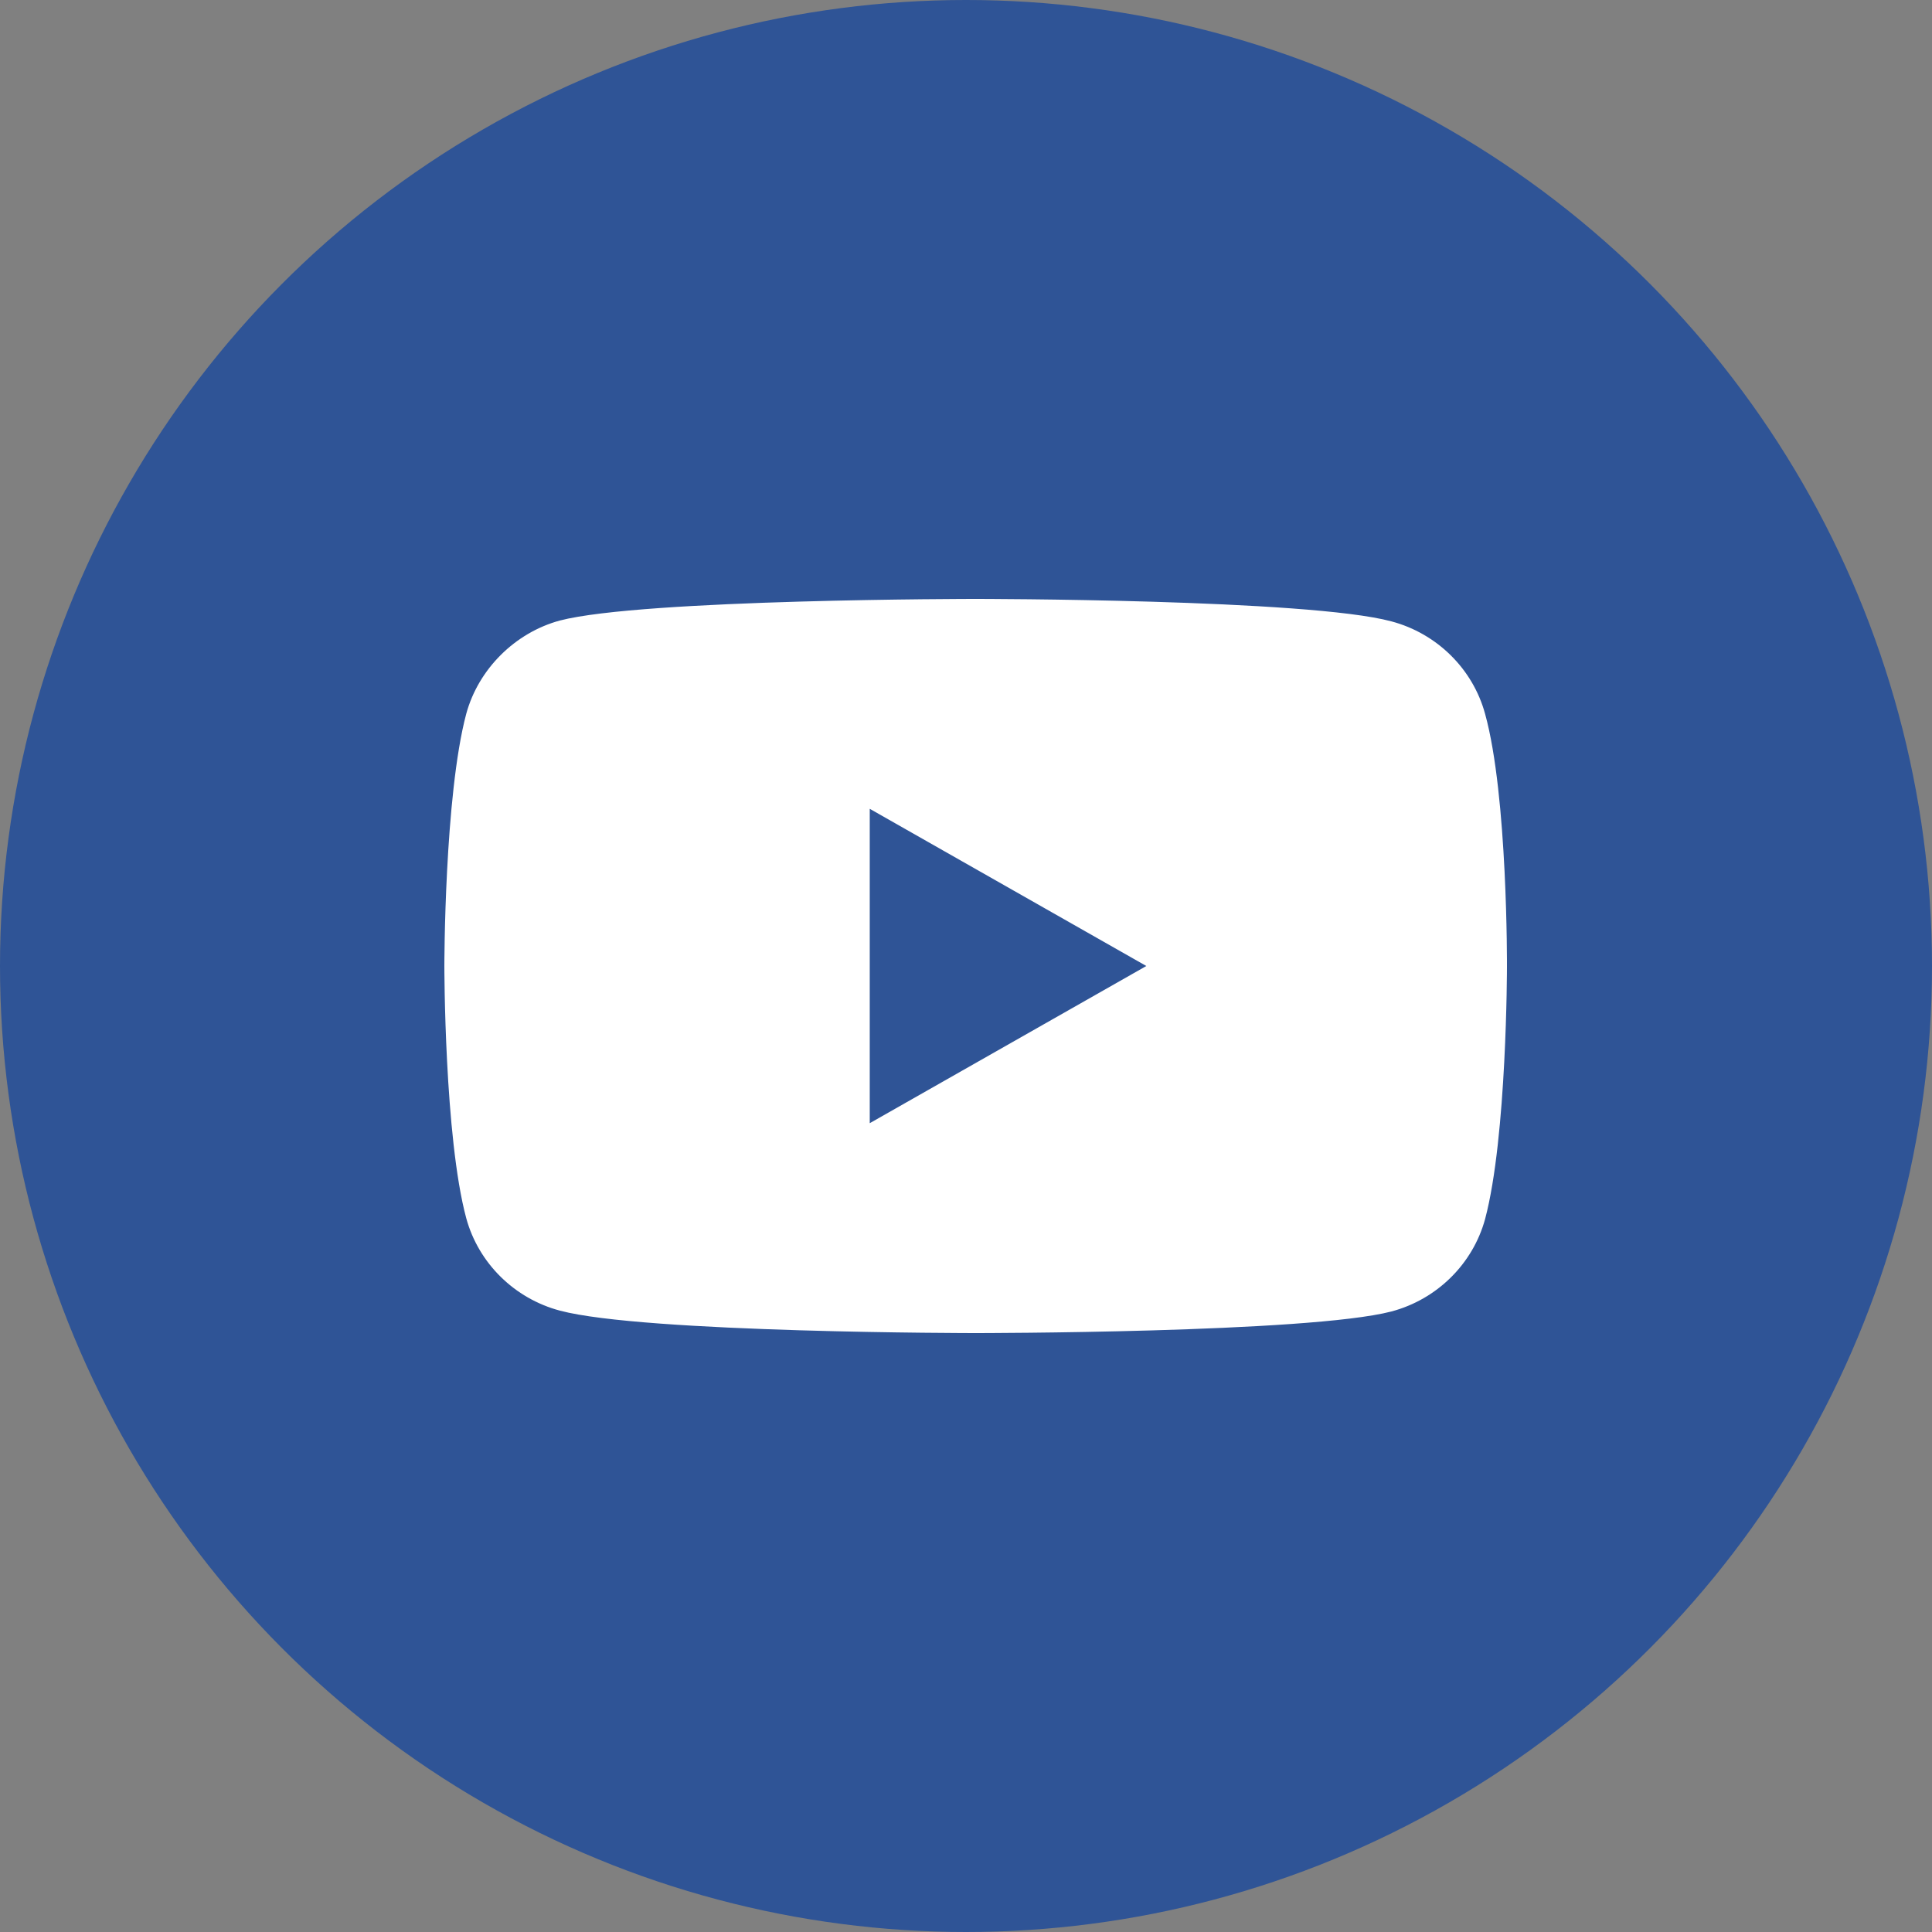
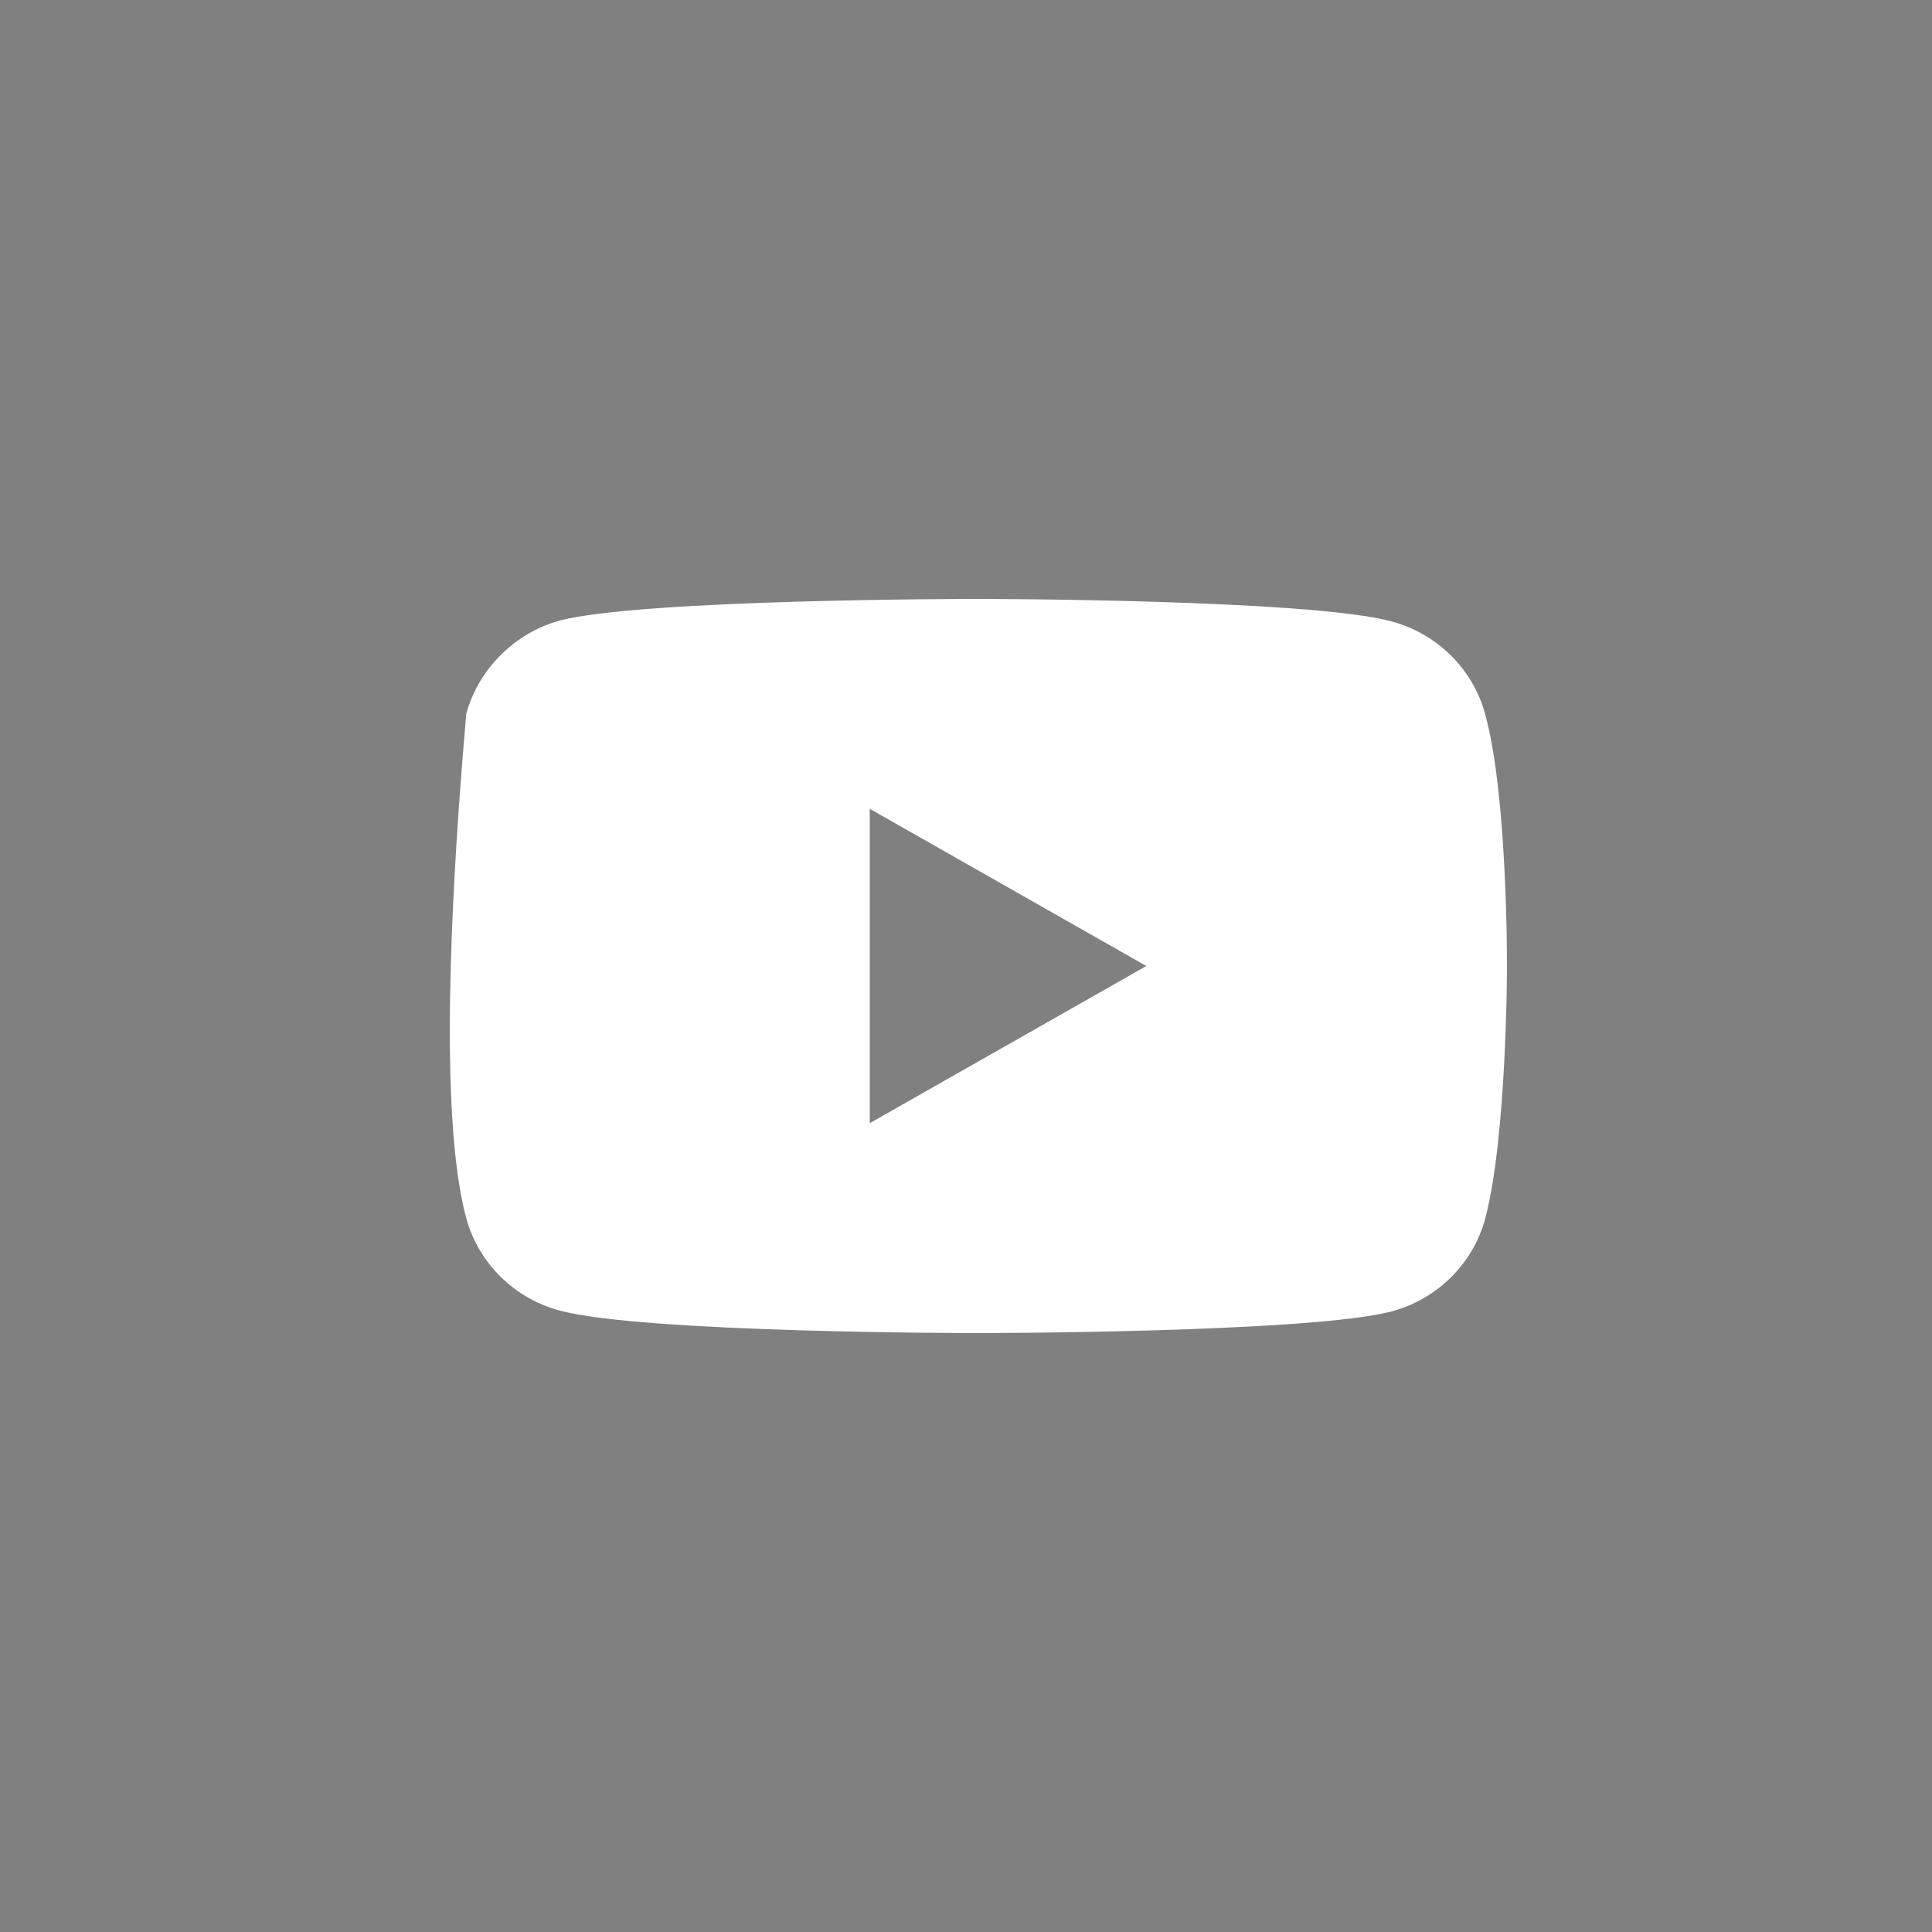
<svg xmlns="http://www.w3.org/2000/svg" width="100" height="100" viewBox="0 0 100 100" fill="none">
  <rect x="0" y="0" width="100" height="100" fill="#808080" stroke="none" />
-   <circle cx="50" cy="50" r="50" fill="#2F5496" />
-   <path d="M76.867 36.946C76.233 34.621 74.375 32.788 72.019 32.162C67.715 31 50.499 31 50.499 31C50.499 31 33.284 31 28.98 32.118C26.669 32.743 24.766 34.621 24.133 36.946C23 41.193 23 50 23 50C23 50 23 58.852 24.133 63.054C24.767 65.379 26.624 67.212 28.98 67.838C33.329 69 50.5 69 50.5 69C50.5 69 67.715 69 72.019 67.882C74.376 67.256 76.233 65.423 76.868 63.099C78 58.852 78 50.045 78 50.045C78 50.045 78.045 41.193 76.867 36.946ZM45.018 58.136V41.864L59.334 50L45.018 58.136Z" fill="white" />
+   <path d="M76.867 36.946C76.233 34.621 74.375 32.788 72.019 32.162C67.715 31 50.499 31 50.499 31C50.499 31 33.284 31 28.98 32.118C26.669 32.743 24.766 34.621 24.133 36.946C23 50 23 58.852 24.133 63.054C24.767 65.379 26.624 67.212 28.98 67.838C33.329 69 50.5 69 50.5 69C50.5 69 67.715 69 72.019 67.882C74.376 67.256 76.233 65.423 76.868 63.099C78 58.852 78 50.045 78 50.045C78 50.045 78.045 41.193 76.867 36.946ZM45.018 58.136V41.864L59.334 50L45.018 58.136Z" fill="white" />
</svg>